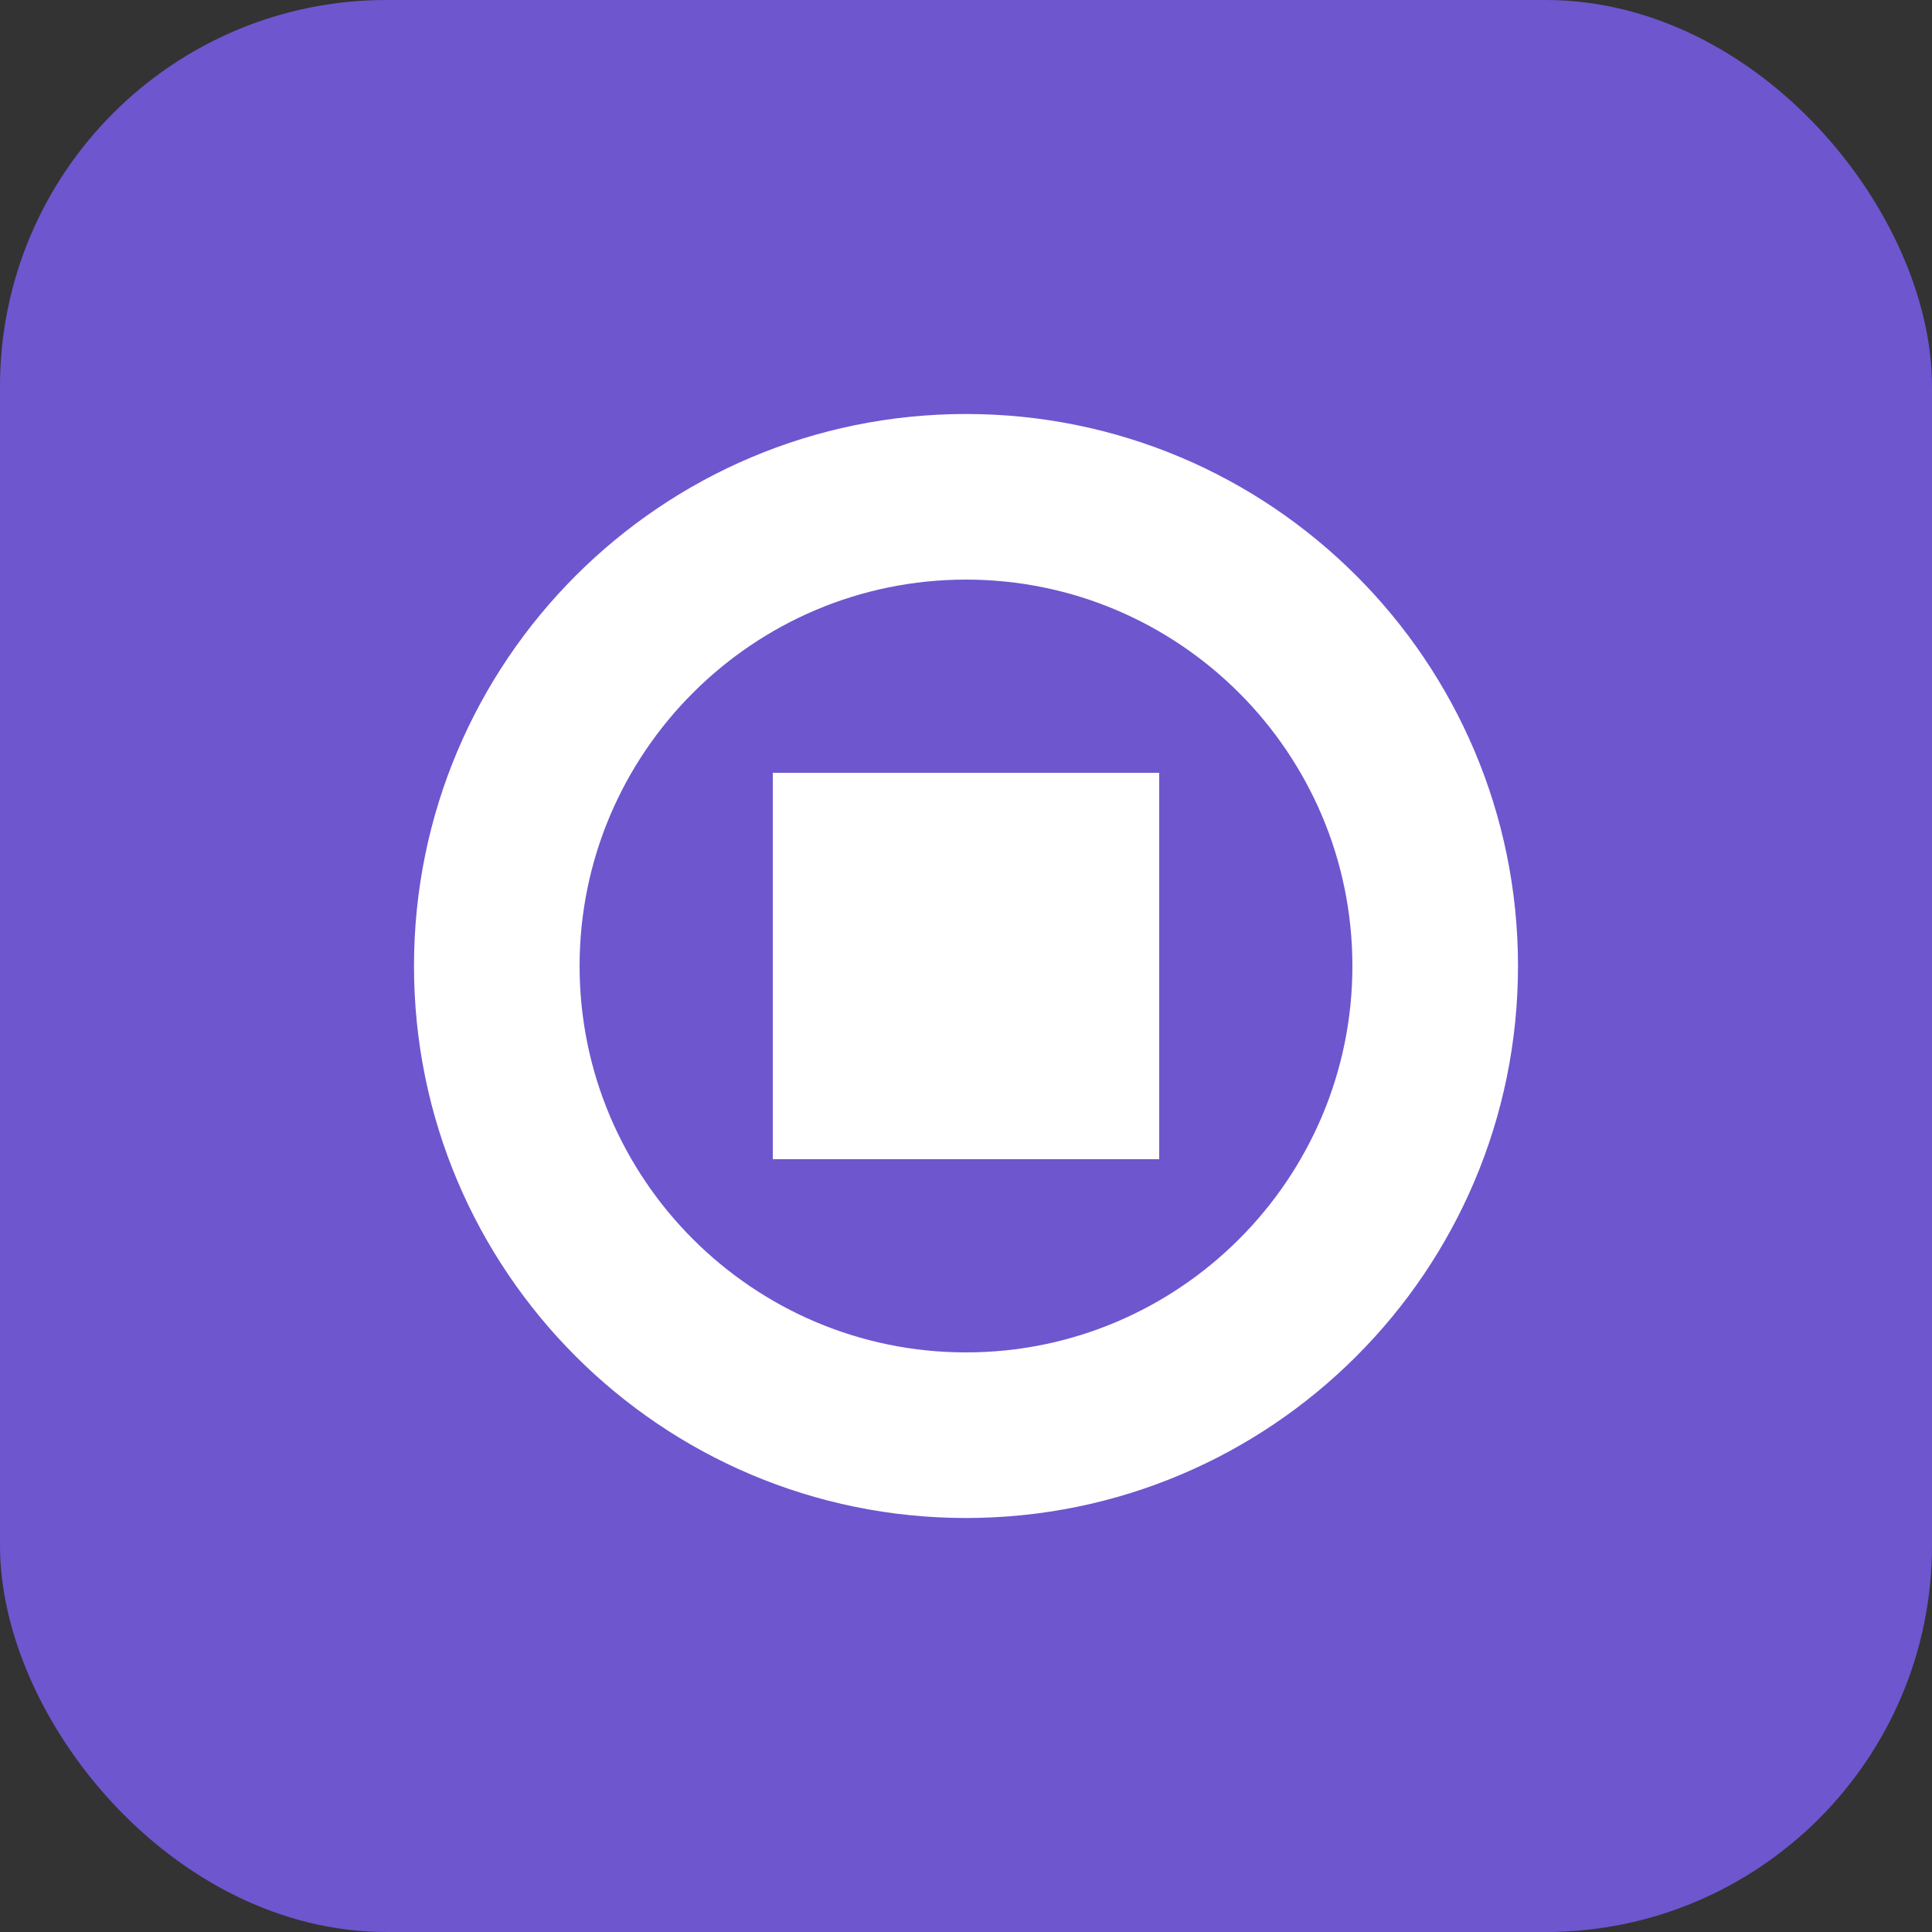
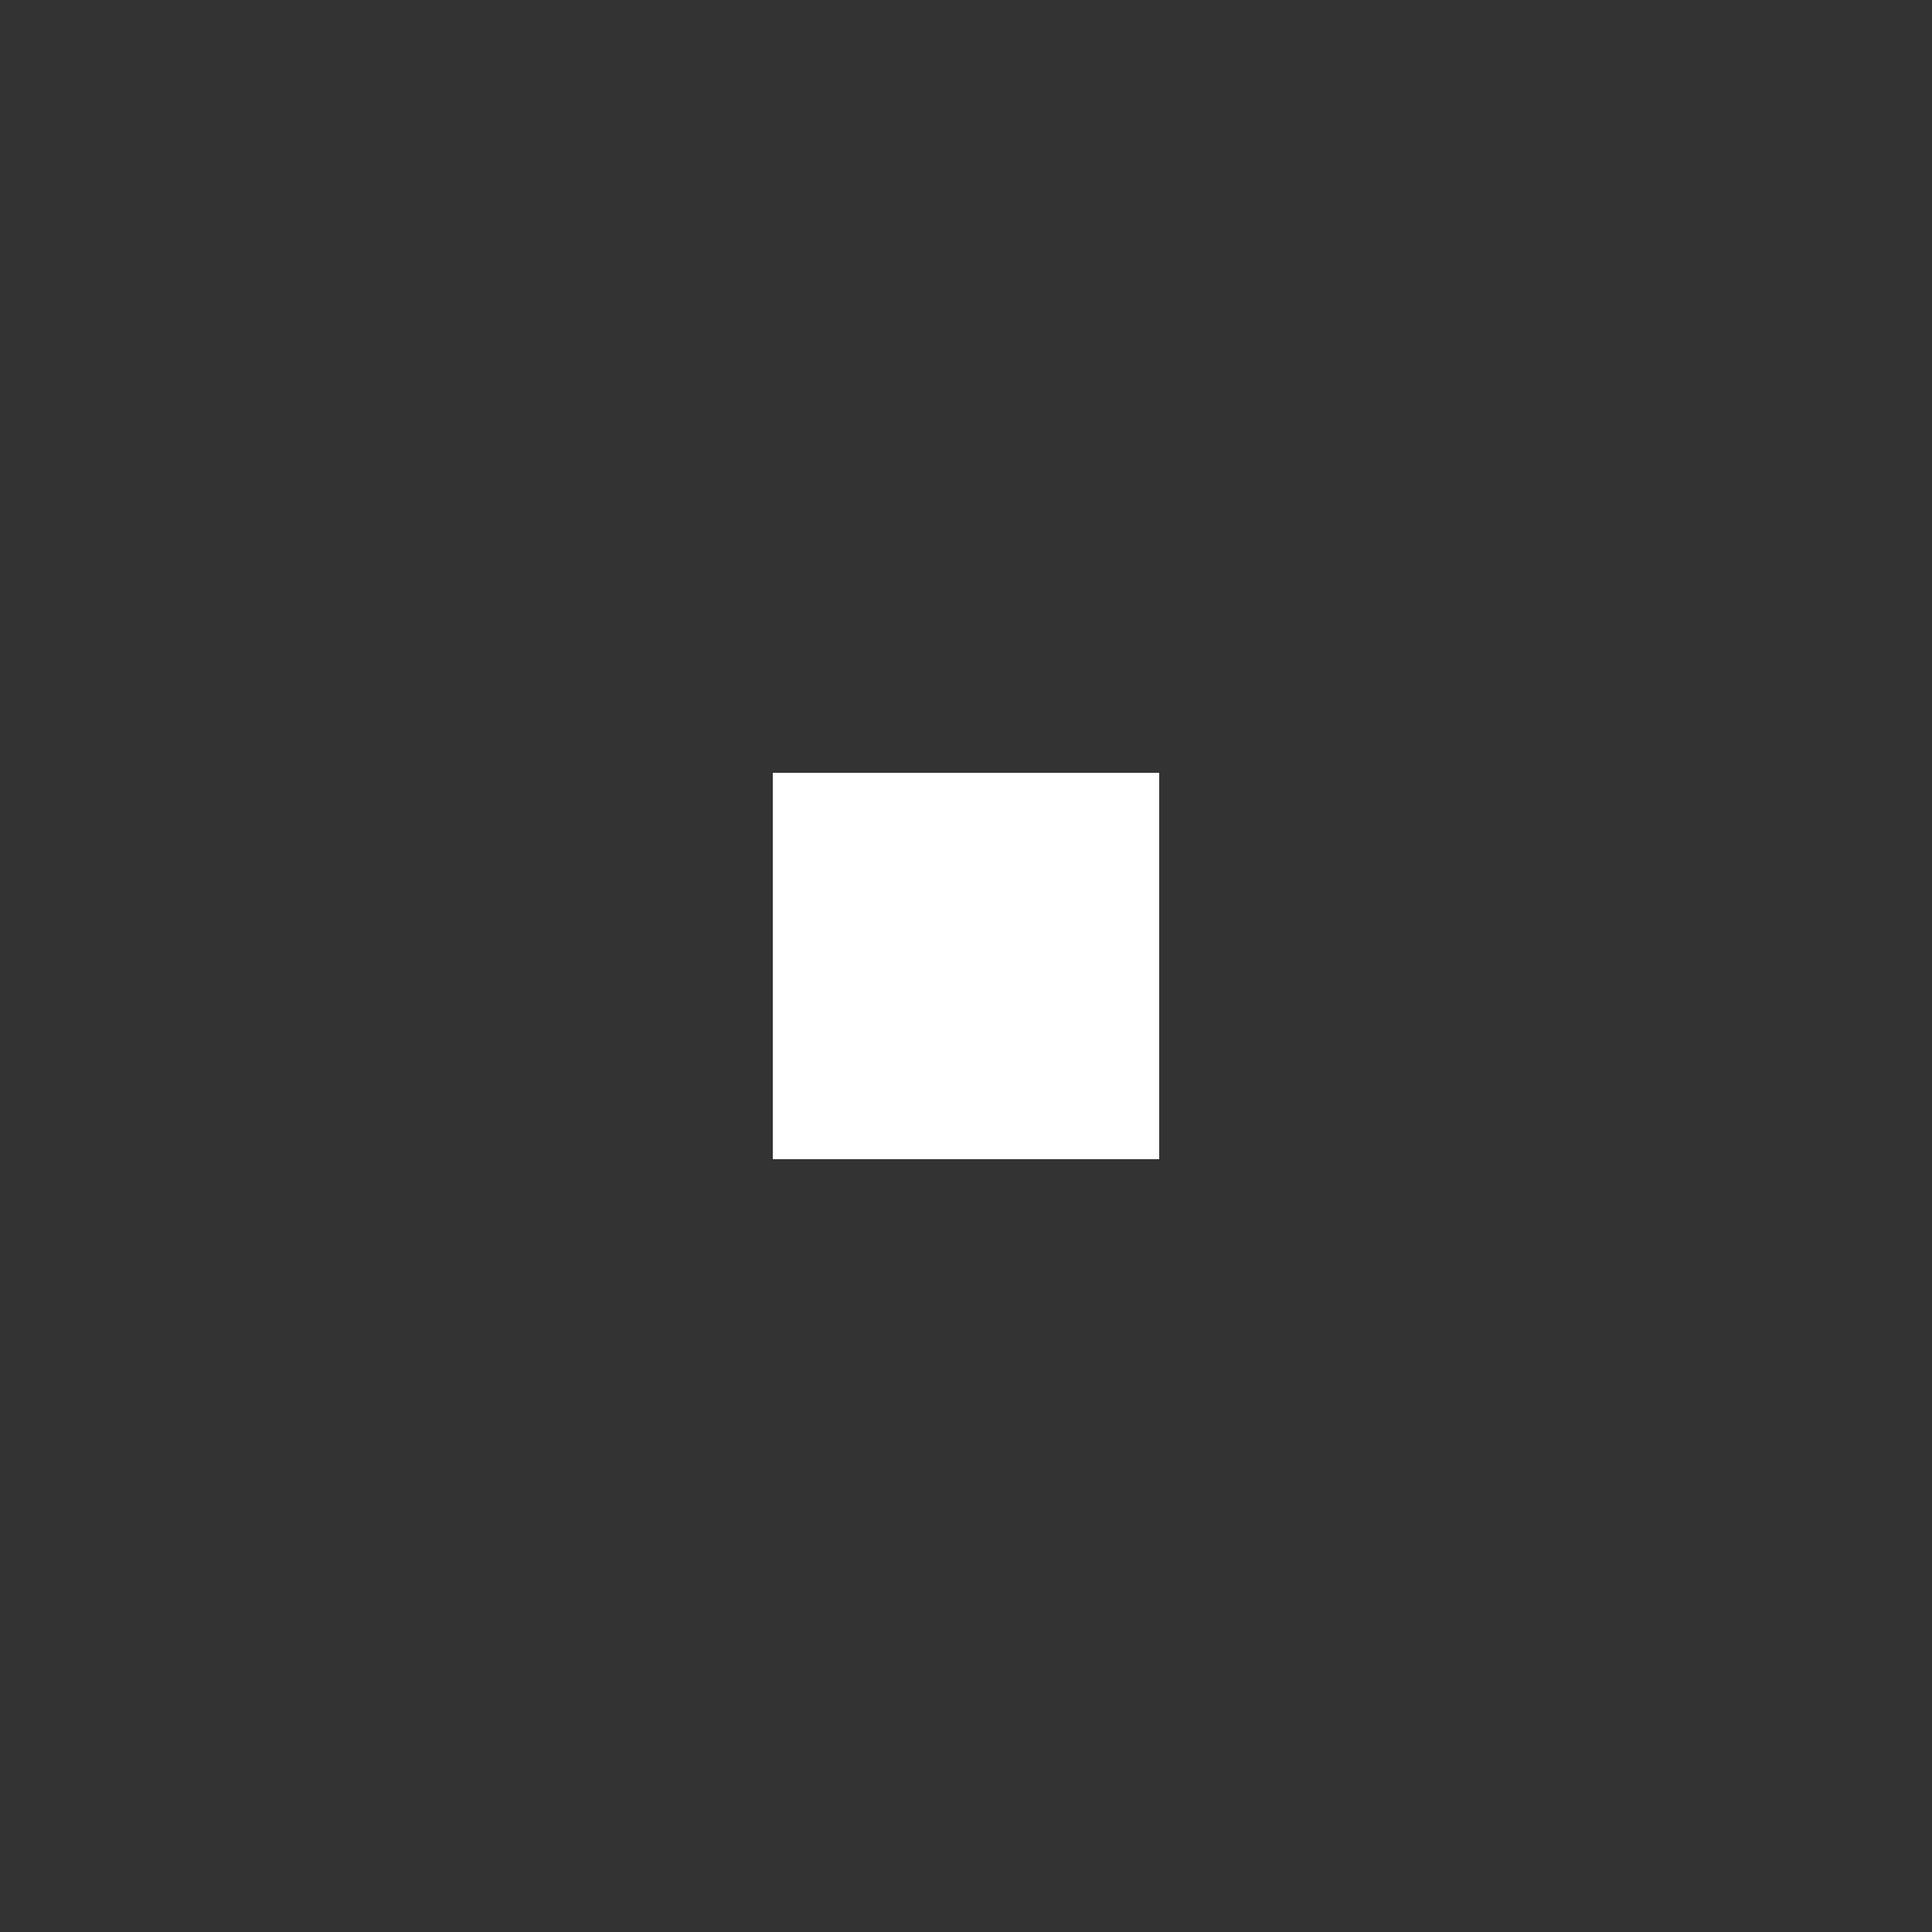
<svg xmlns="http://www.w3.org/2000/svg" width="70" height="70" viewBox="0 0 70 70" fill="none">
  <rect x="0" y="0" width="70" height="70" fill="#333333" stroke="none" />
-   <rect width="70" height="70" rx="14" fill="#6E56CF" />
-   <path d="M35 15C23.956 15 15 23.956 15 35C15 46.044 23.956 55 35 55C46.044 55 55 46.044 55 35C55 23.956 46.044 15 35 15ZM35 49C27.28 49 21 42.72 21 35C21 27.28 27.28 21 35 21C42.72 21 49 27.28 49 35C49 42.72 42.72 49 35 49Z" fill="white" />
  <path d="M42 28H28V42H42V28Z" fill="white" />
</svg>